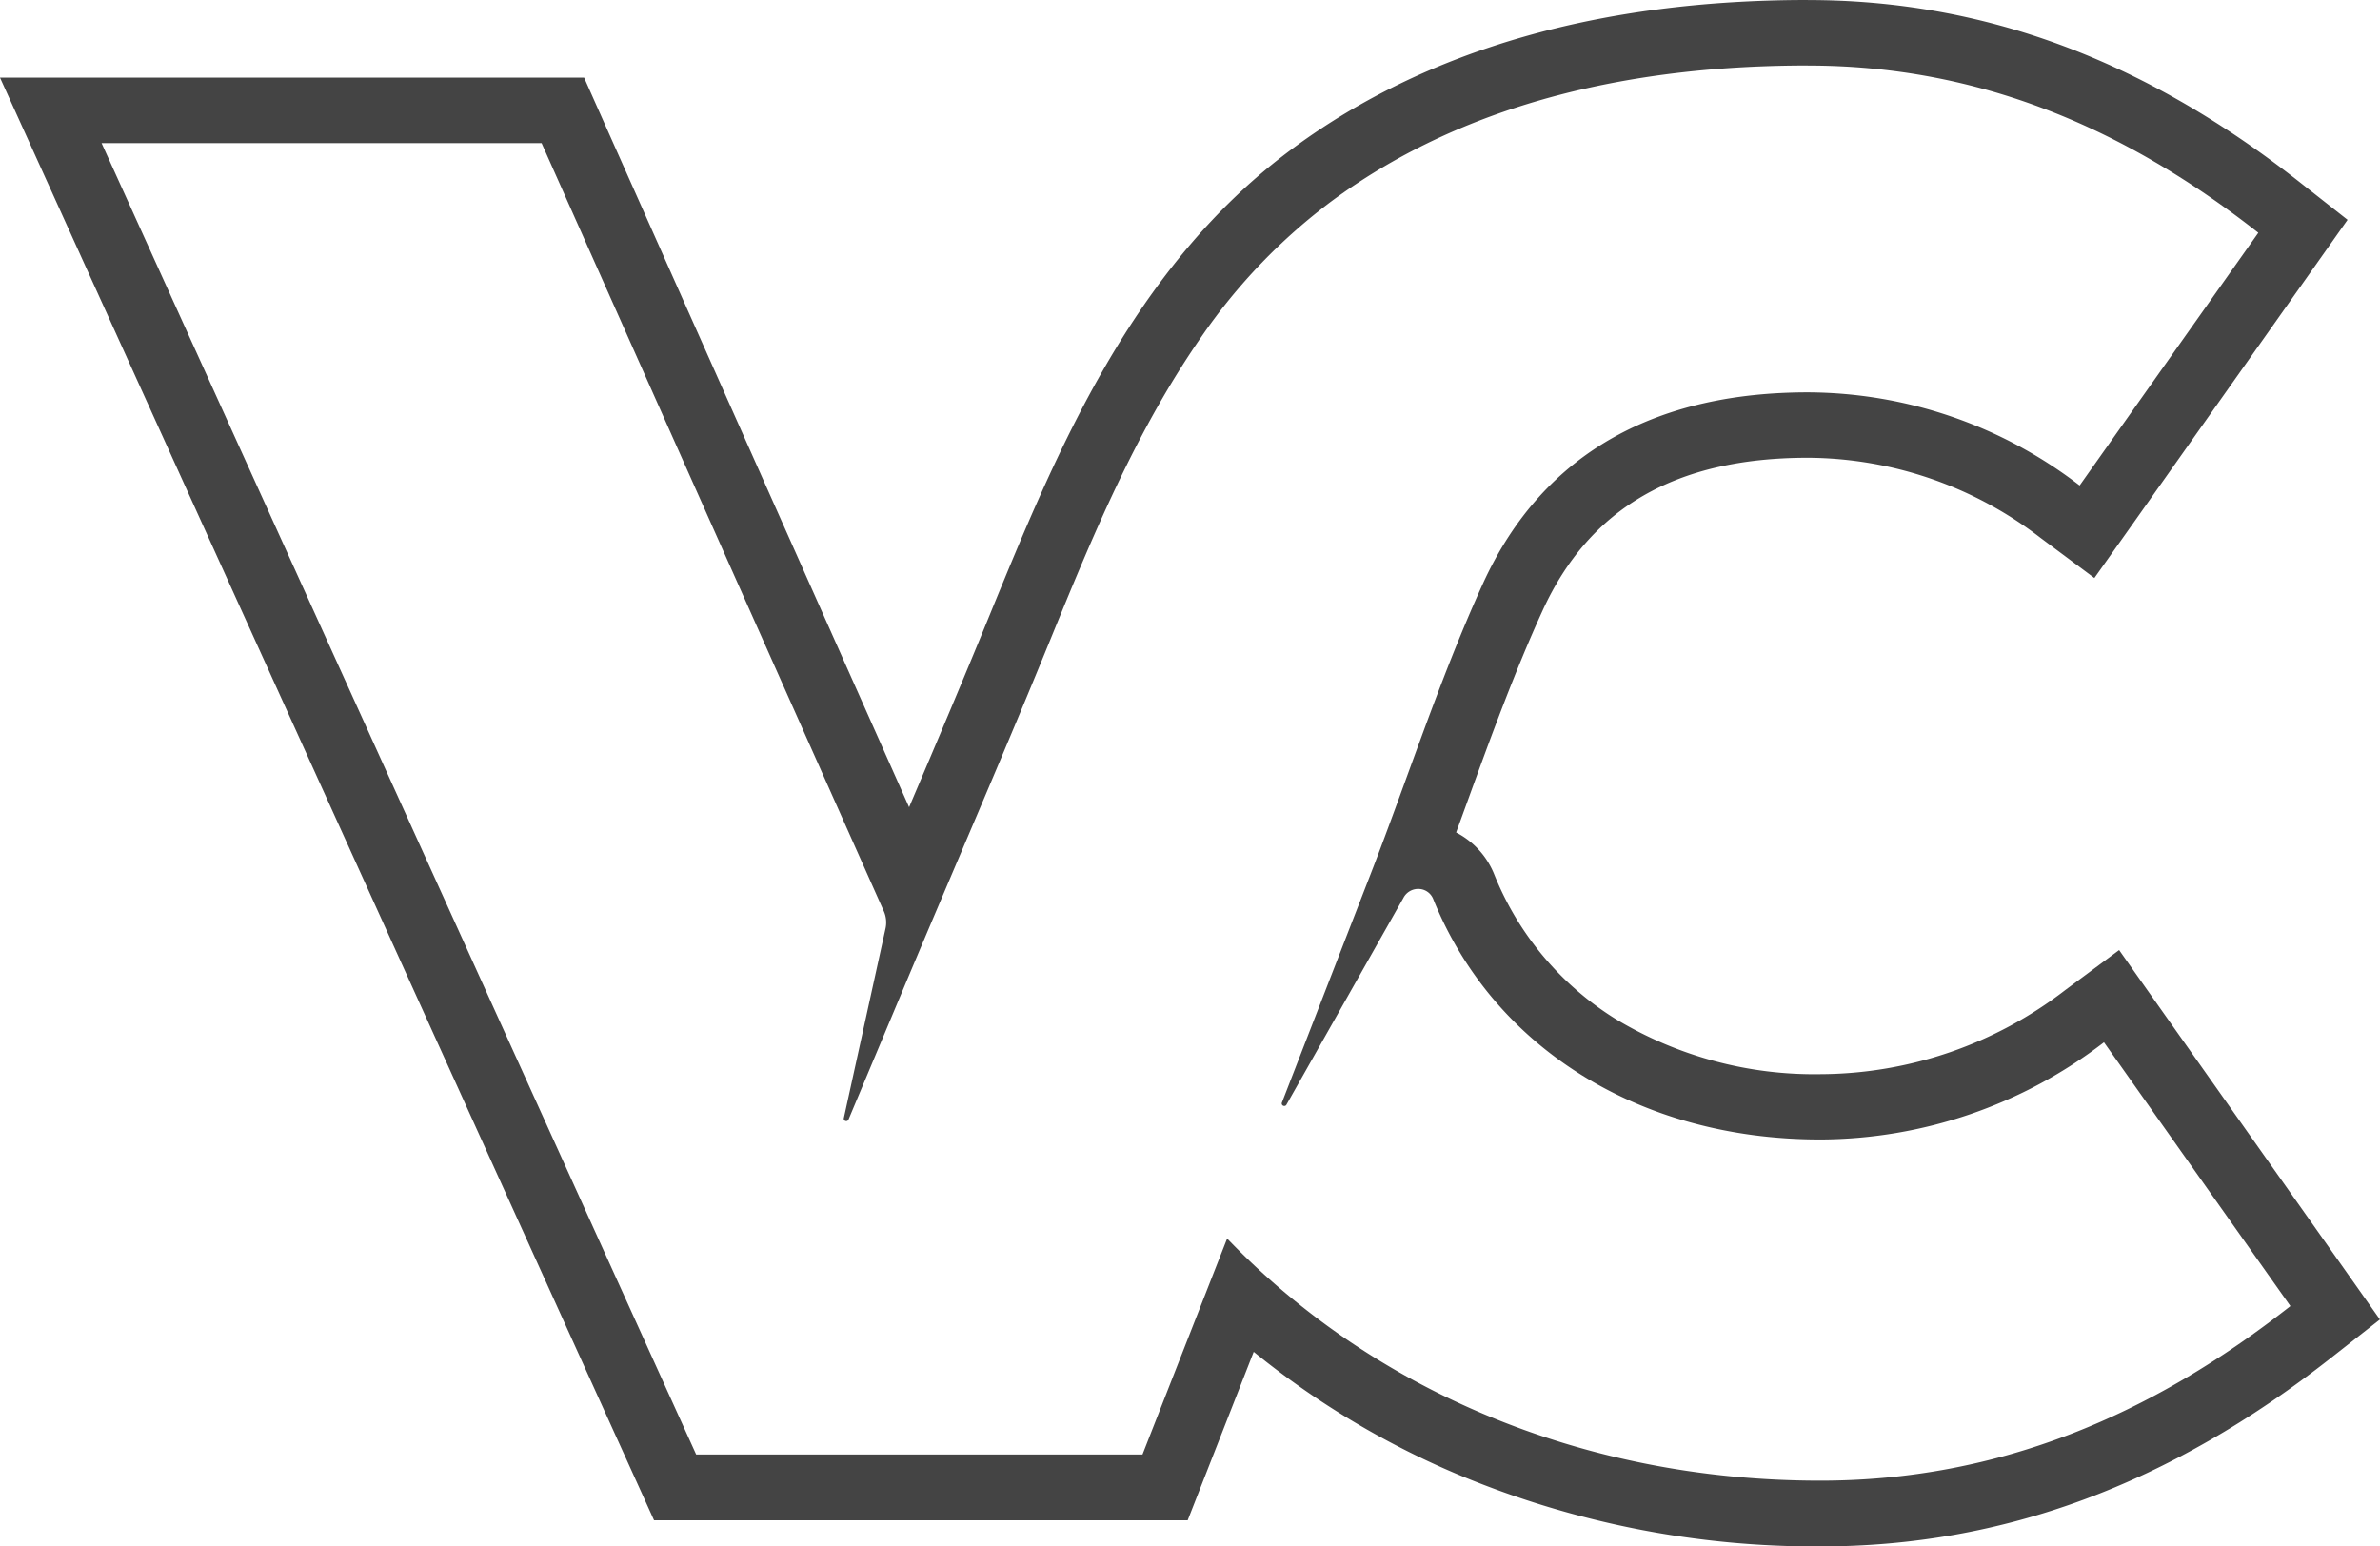
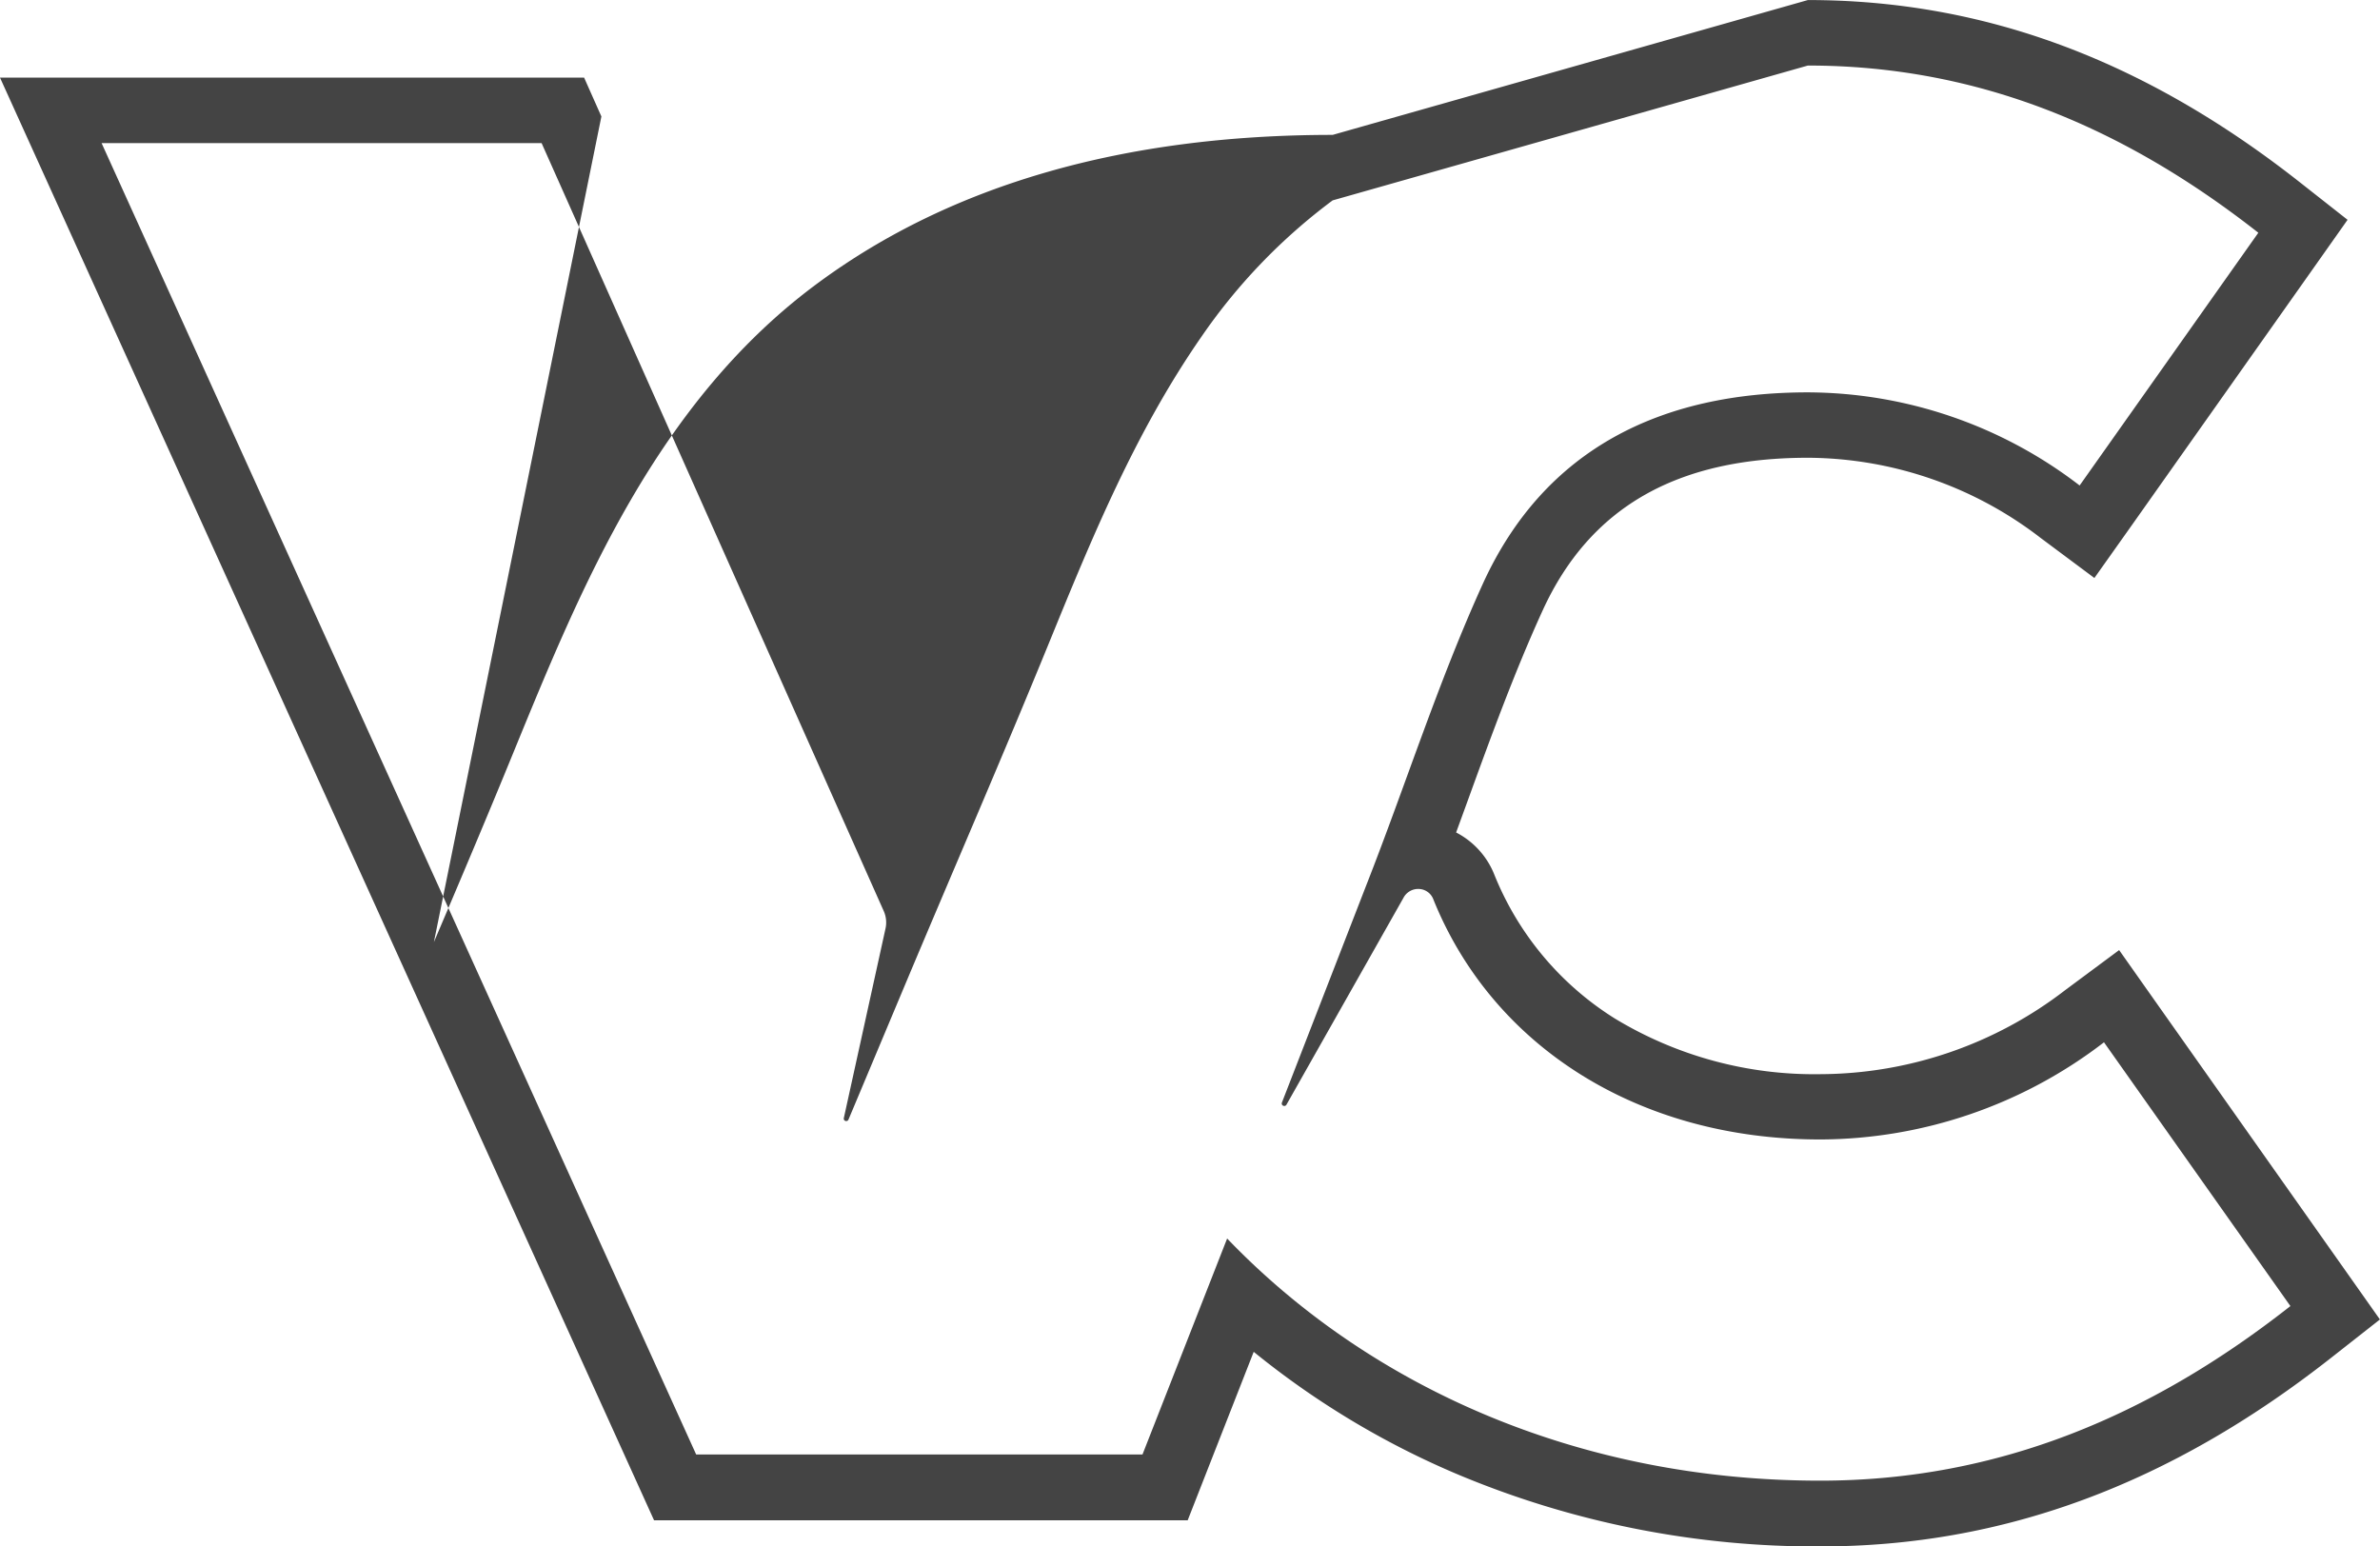
<svg xmlns="http://www.w3.org/2000/svg" width="135.446" height="88.012" viewBox="0 0 135.446 88.012">
-   <path id="image_2_" data-name="image (2)" d="M102.886,3.72c9.733,0,18.06,3.569,25.636,9.516L118.352,27.62a25.5,25.5,0,0,0-15.466-5.3c-8.3,0-14.981,3.175-18.5,10.9-2.535,5.572-4.4,11.474-6.637,17.167L72.957,62.732a.141.141,0,0,0,.135.2.135.135,0,0,0,.124-.079L79.87,51.089a.941.941,0,0,1,.845-.507.91.91,0,0,1,.845.563c3.324,8.291,11.55,13.694,22.033,13.694a26.614,26.614,0,0,0,16.145-5.53l10.609,15.012c-7.888,6.2-16.593,9.936-26.762,9.936-13.736,0-25.636-5.33-33.749-13.781L65.019,82.768h-25.4L5.781,8.134H30.822L50.288,51.827a1.6,1.6,0,0,1,.1,1.037L48.023,63.617a.138.138,0,0,0,.138.175.135.135,0,0,0,.127-.087l3.248-7.739c2.721-6.479,5.541-12.959,8.2-19.477,2.4-5.875,4.865-11.9,8.638-17.336a32.812,32.812,0,0,1,7.467-7.759c7.795-5.724,17.415-7.677,27.044-7.677m0-3.727c-11.832,0-21.663,2.817-29.25,8.4-9.212,6.761-13.522,17.35-17.348,26.689-1.476,3.614-3.028,7.279-4.55,10.851L34.225,6.619l-.983-2.211H0L2.386,9.672,36.231,84.325l.992,2.189H67.591l.927-2.366,2.831-7.223A47.964,47.964,0,0,0,83.18,83.993,52.621,52.621,0,0,0,103.6,88c10.364,0,19.869-3.51,29.058-10.73l2.783-2.186L133.4,72.192,122.8,57.18,120.6,54.061l-3.062,2.273a22.951,22.951,0,0,1-13.919,4.789A21.891,21.891,0,0,1,91.908,57.96a17.246,17.246,0,0,1-6.865-8.192,4.617,4.617,0,0,0-2.175-2.4q.346-.947.685-1.879c1.3-3.581,2.654-7.285,4.226-10.728,2.673-5.868,7.606-8.719,15.111-8.719a21.844,21.844,0,0,1,13.24,4.561l3.062,2.282L121.4,29.77l10.161-14.381L133.6,12.5l-2.783-2.189C121.98,3.373,112.85-.007,102.886-.007Z" transform="translate(0 0.01)" fill="#444" />
+   <path id="image_2_" data-name="image (2)" d="M102.886,3.72c9.733,0,18.06,3.569,25.636,9.516L118.352,27.62a25.5,25.5,0,0,0-15.466-5.3c-8.3,0-14.981,3.175-18.5,10.9-2.535,5.572-4.4,11.474-6.637,17.167L72.957,62.732a.141.141,0,0,0,.135.2.135.135,0,0,0,.124-.079L79.87,51.089a.941.941,0,0,1,.845-.507.91.91,0,0,1,.845.563c3.324,8.291,11.55,13.694,22.033,13.694a26.614,26.614,0,0,0,16.145-5.53l10.609,15.012c-7.888,6.2-16.593,9.936-26.762,9.936-13.736,0-25.636-5.33-33.749-13.781L65.019,82.768h-25.4L5.781,8.134H30.822L50.288,51.827a1.6,1.6,0,0,1,.1,1.037L48.023,63.617a.138.138,0,0,0,.138.175.135.135,0,0,0,.127-.087l3.248-7.739c2.721-6.479,5.541-12.959,8.2-19.477,2.4-5.875,4.865-11.9,8.638-17.336a32.812,32.812,0,0,1,7.467-7.759m0-3.727c-11.832,0-21.663,2.817-29.25,8.4-9.212,6.761-13.522,17.35-17.348,26.689-1.476,3.614-3.028,7.279-4.55,10.851L34.225,6.619l-.983-2.211H0L2.386,9.672,36.231,84.325l.992,2.189H67.591l.927-2.366,2.831-7.223A47.964,47.964,0,0,0,83.18,83.993,52.621,52.621,0,0,0,103.6,88c10.364,0,19.869-3.51,29.058-10.73l2.783-2.186L133.4,72.192,122.8,57.18,120.6,54.061l-3.062,2.273a22.951,22.951,0,0,1-13.919,4.789A21.891,21.891,0,0,1,91.908,57.96a17.246,17.246,0,0,1-6.865-8.192,4.617,4.617,0,0,0-2.175-2.4q.346-.947.685-1.879c1.3-3.581,2.654-7.285,4.226-10.728,2.673-5.868,7.606-8.719,15.111-8.719a21.844,21.844,0,0,1,13.24,4.561l3.062,2.282L121.4,29.77l10.161-14.381L133.6,12.5l-2.783-2.189C121.98,3.373,112.85-.007,102.886-.007Z" transform="translate(0 0.01)" fill="#444" />
</svg>